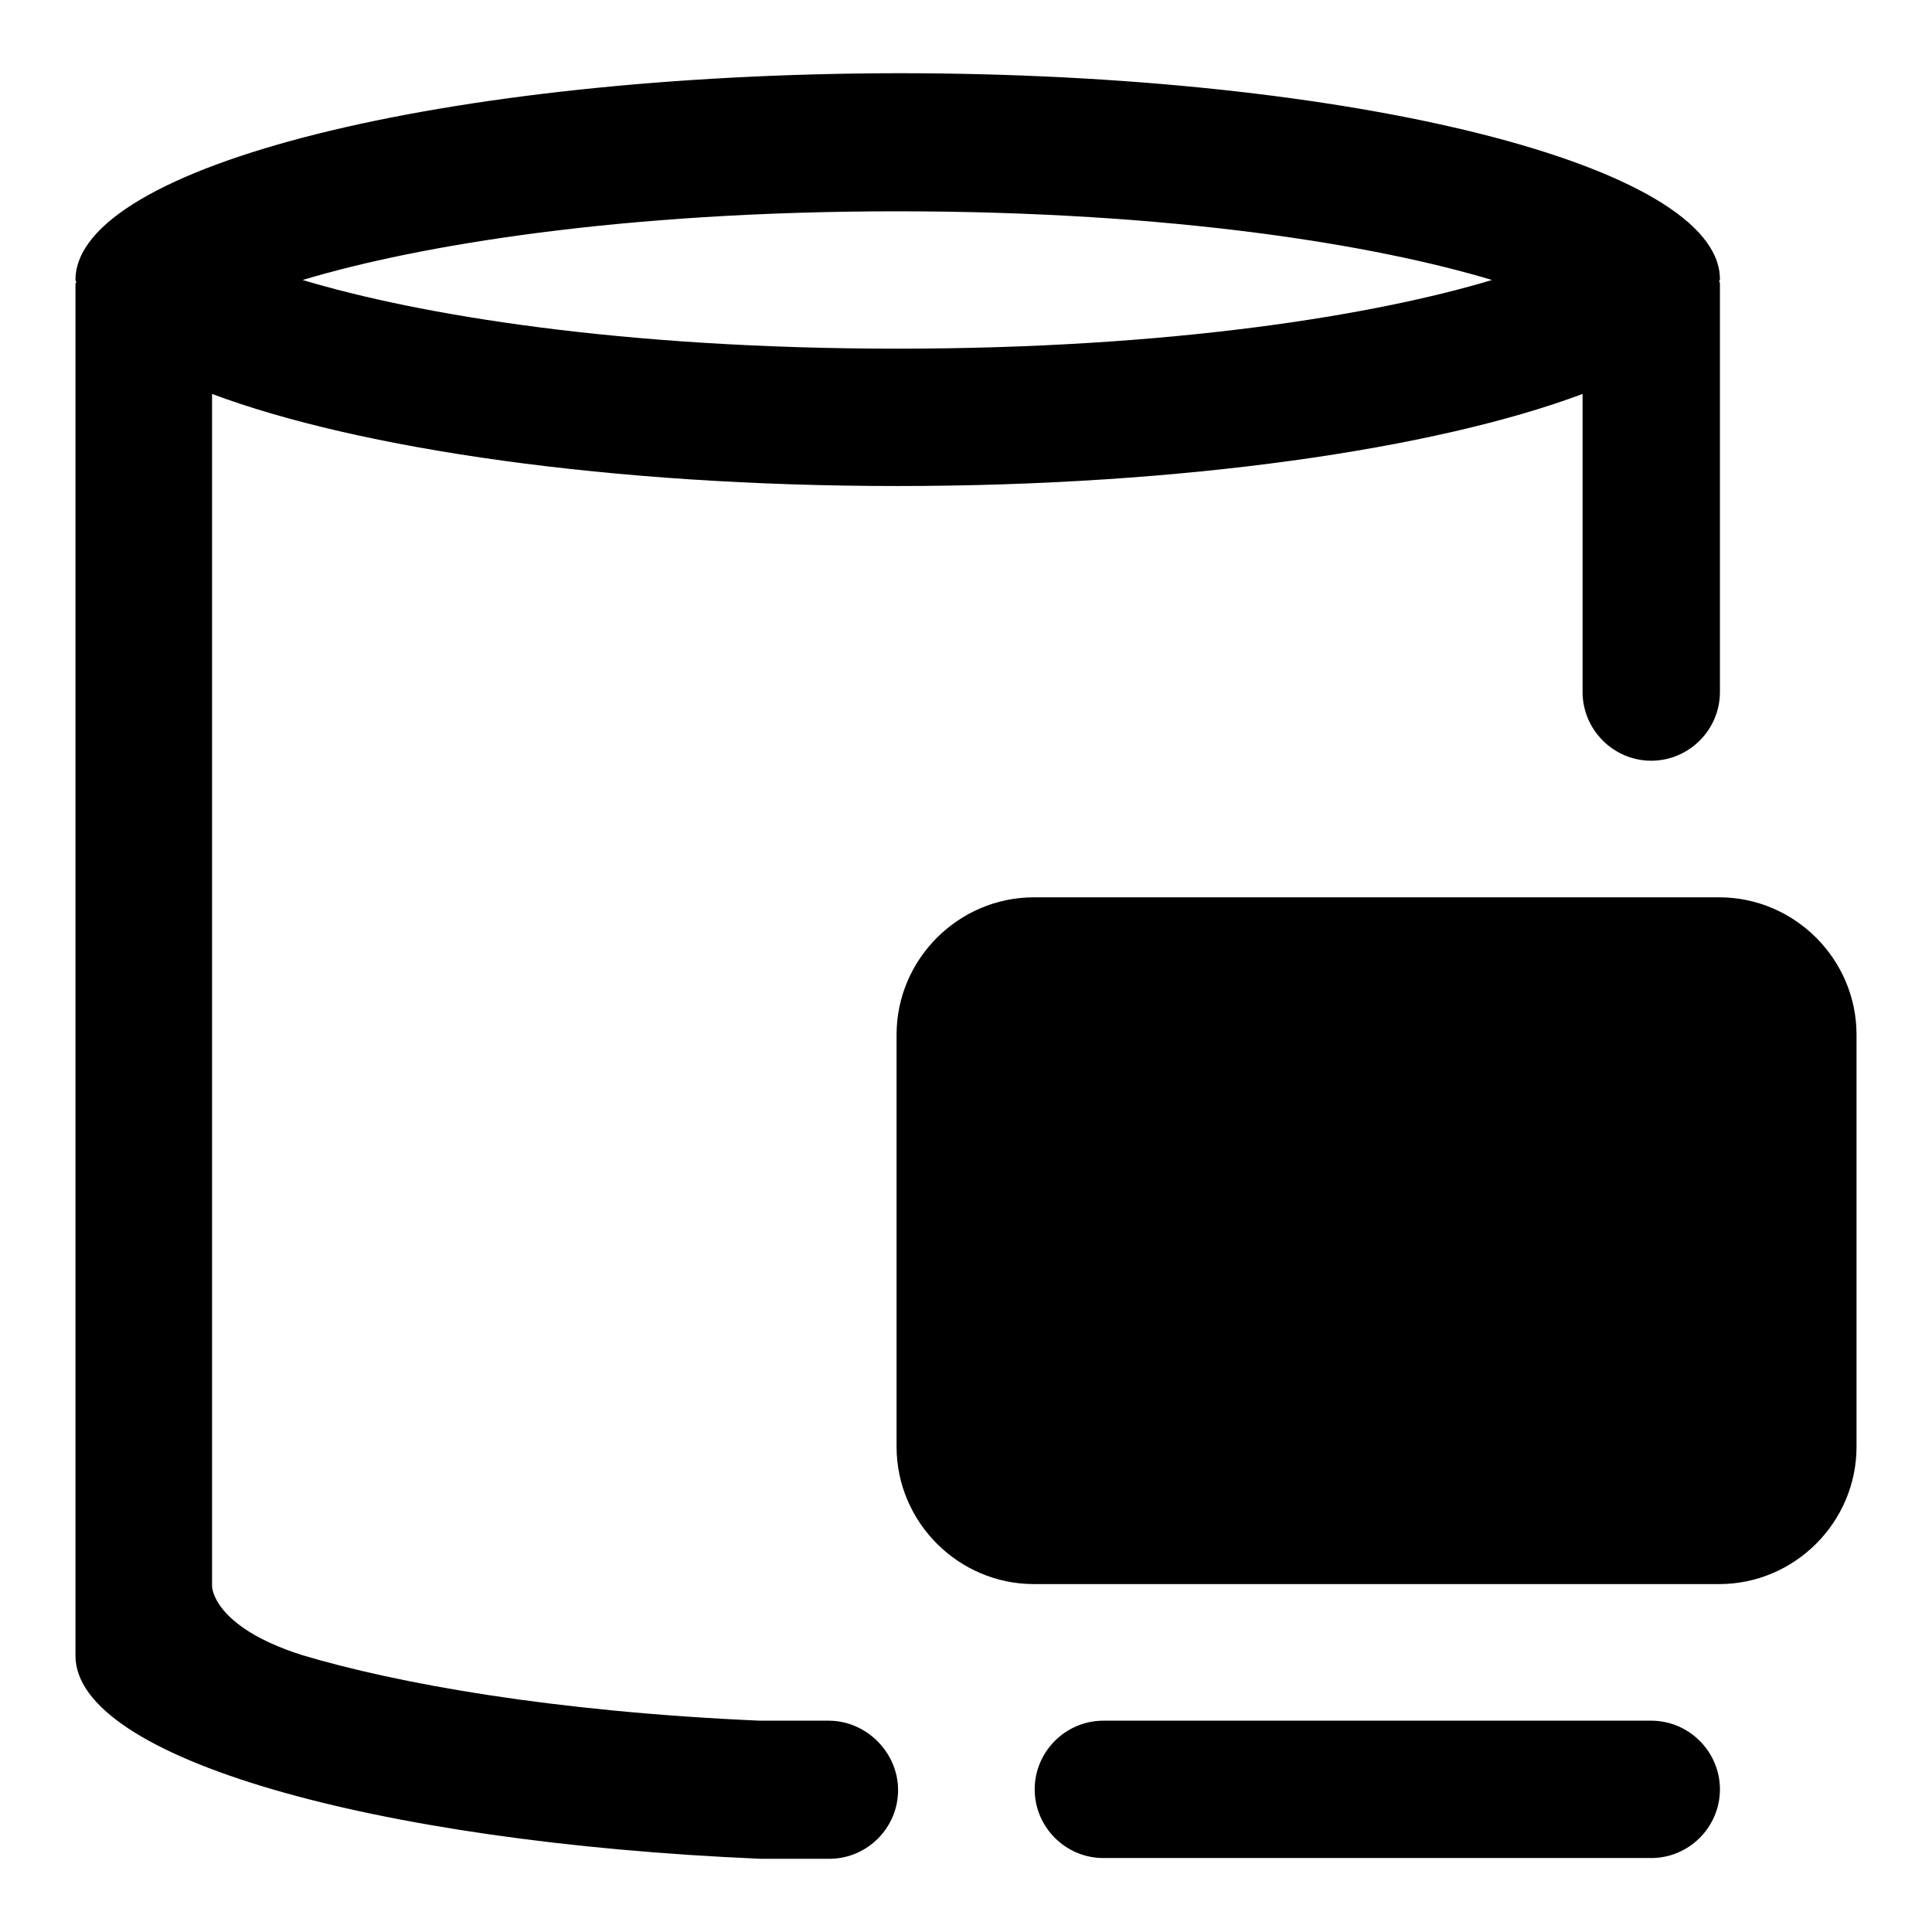
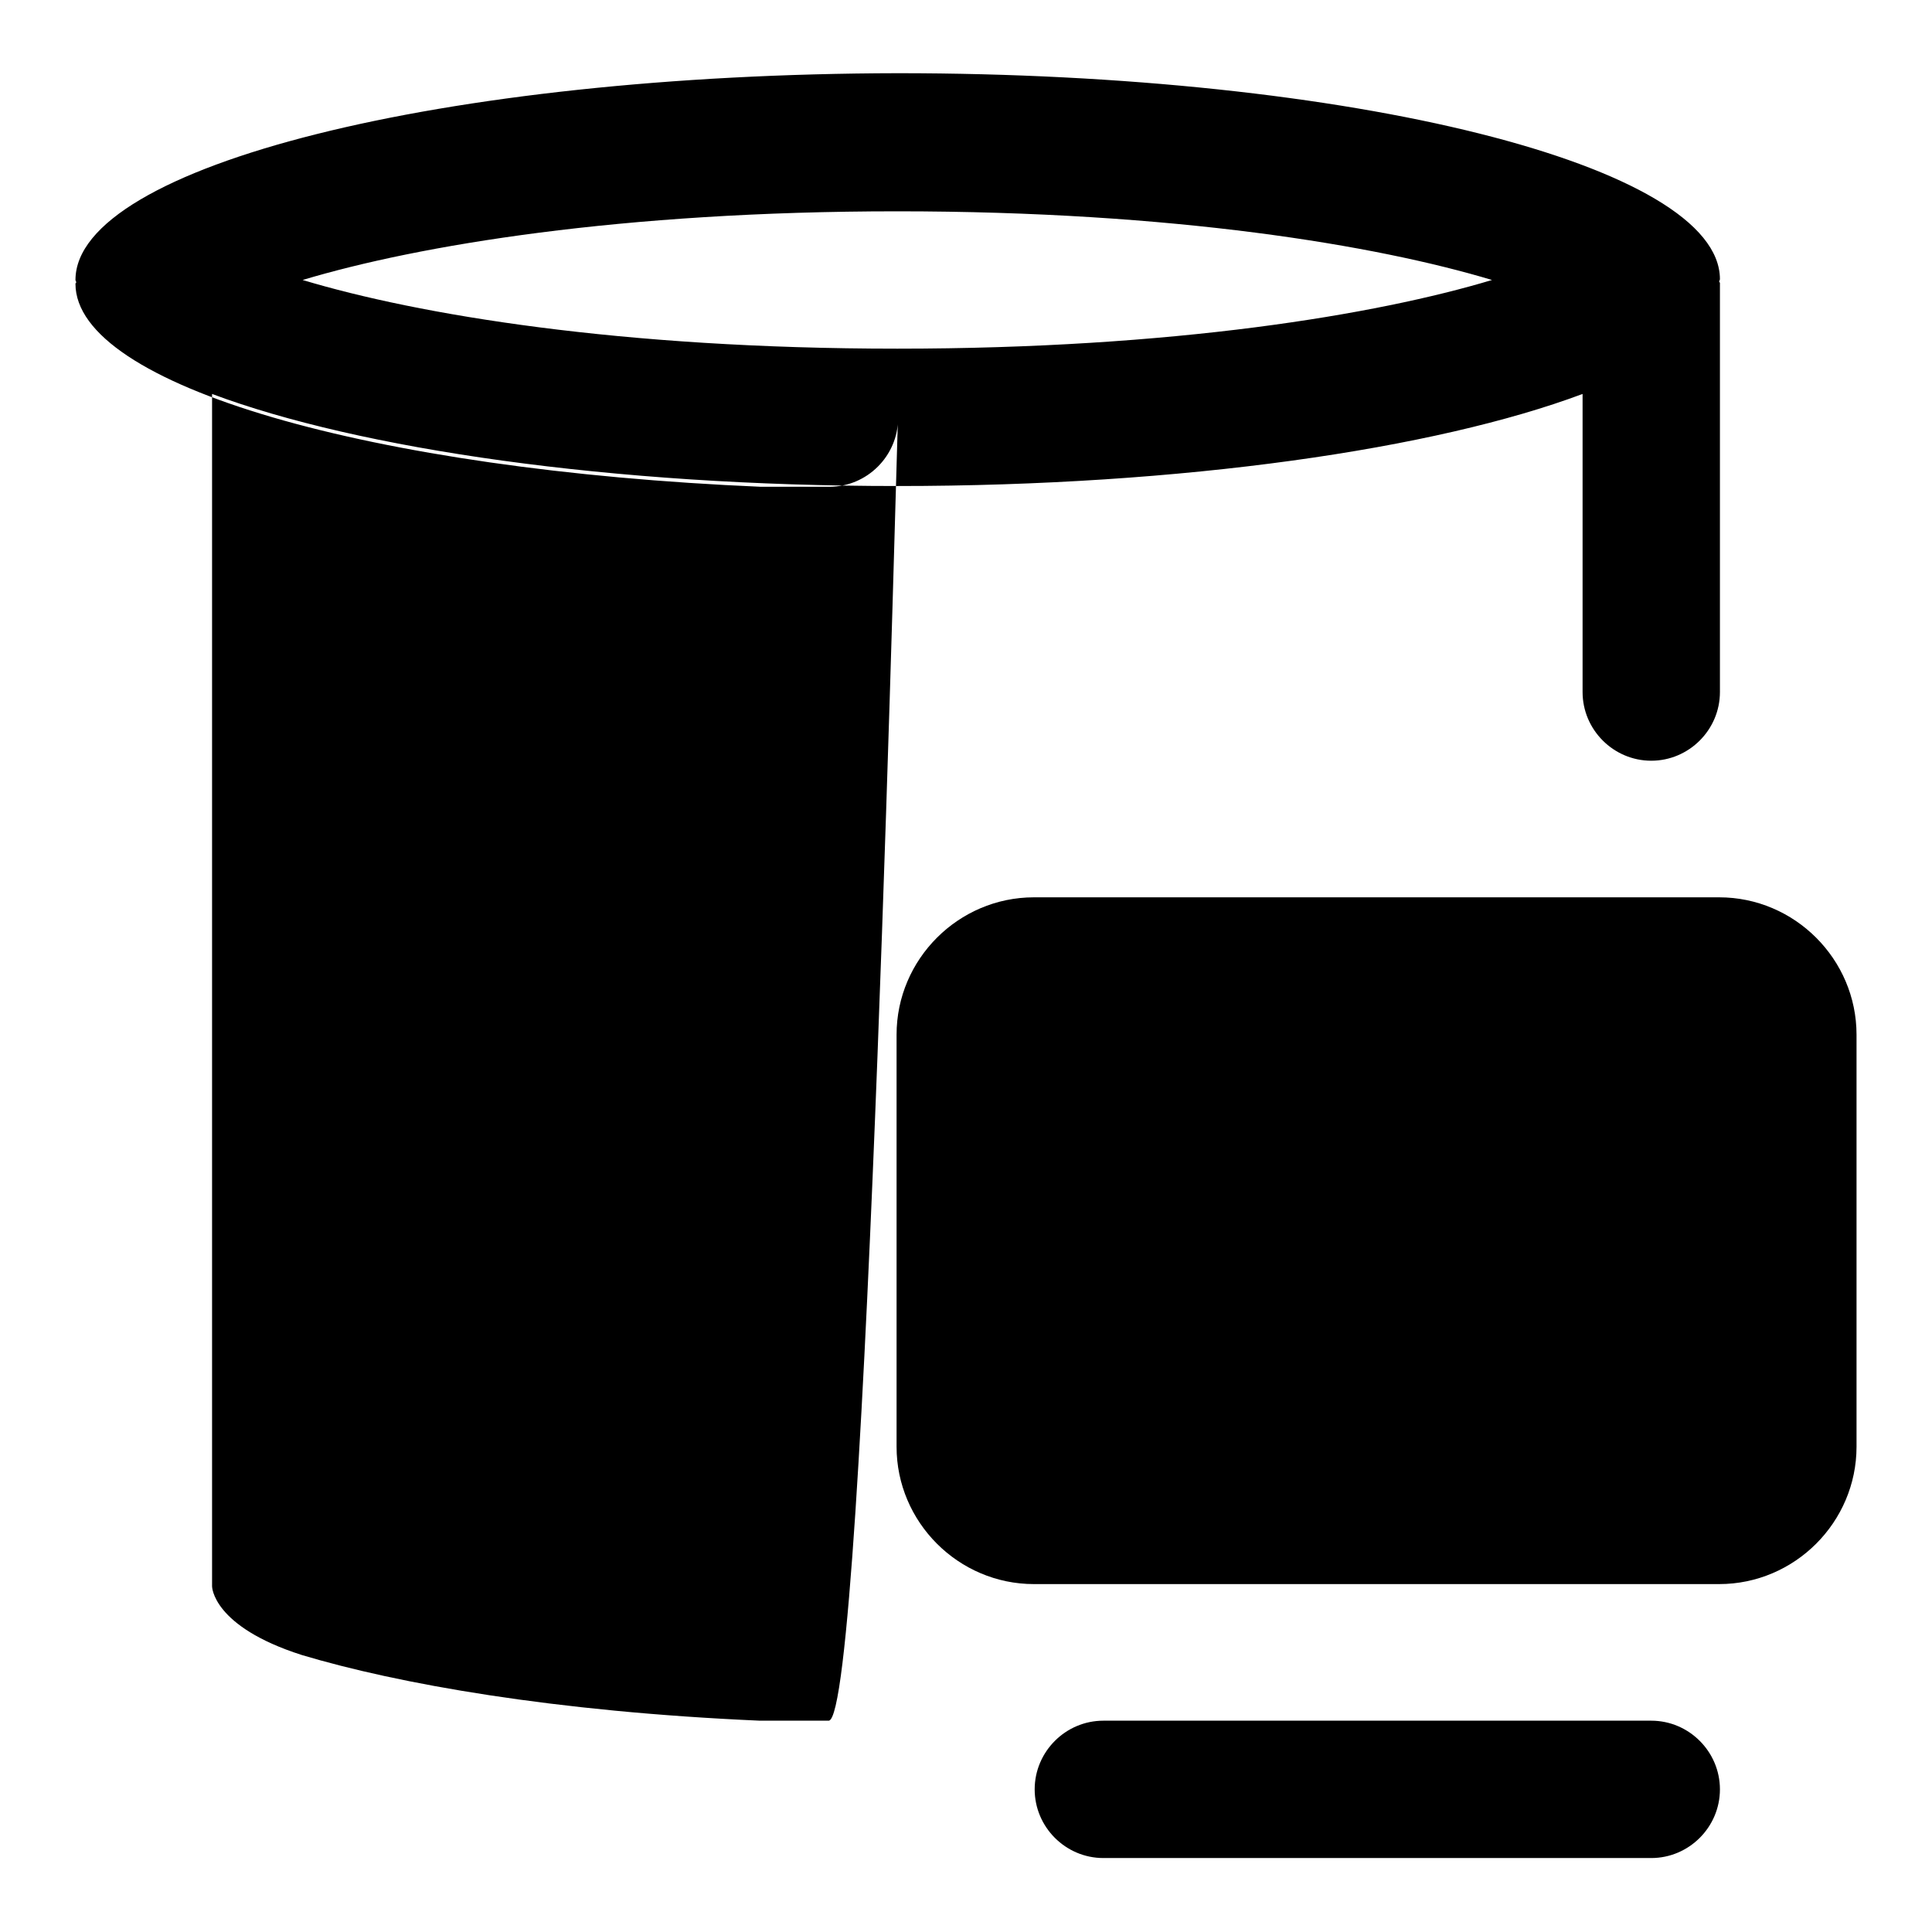
<svg xmlns="http://www.w3.org/2000/svg" version="1.1" x="0px" y="0px" viewBox="0 0 256 256" enable-background="new 0 0 256 256" xml:space="preserve">
  <g>
-     <path fill="#000000" d="M227.8,118.9h-90.8c-10,0-18.2,8.2-18.2,18.2v54.6c0,10,8.2,18.2,18.2,18.2h90.8c10,0,18.2-8.2,18.2-18.2 v-54.6C246,127.1,237.8,118.9,227.8,118.9z M218.8,228h-72.6c-5,0-9.1,4.1-9.1,9.1s4.1,9.1,9.1,9.1h72.6c5,0,9.1-4.1,9.1-9.1 S223.8,228,218.8,228z M109.8,228h-9.1v0c-27.4-1.2-48-4.9-60.7-8.7c-11.9-3.8-11.9-9.1-11.9-9.1v-6V52.2 c19.5,7.3,52.9,12.2,90.8,12.2s71.3-4.9,90.8-12.2v39.5c0,5,4.1,9.1,9.1,9.1c5,0,9.1-4.1,9.1-9.1V37.5c0-0.1-0.1-0.1-0.1-0.2 c0-0.1,0.1-0.2,0.1-0.3c0-15.1-48.8-27.3-108.9-27.3C58.8,9.8,10,22,10,37.1c0,0.1,0.1,0.2,0.1,0.3c0,0.1-0.1,0.1-0.1,0.2 c0,0,0,181.5,0,181.8c0,13.5,39.3,24.7,90.8,26.9h9.1c5,0,9.1-4.1,9.1-9.1S114.8,228,109.8,228z M118.9,28 c36.7,0,63.5,4.5,78.8,9.1c-15.3,4.6-42.2,9.1-78.8,9.1c-36.7,0-63.5-4.5-78.8-9.1C55.4,32.5,82.3,28,118.9,28z" />
+     <path fill="#000000" d="M227.8,118.9h-90.8c-10,0-18.2,8.2-18.2,18.2v54.6c0,10,8.2,18.2,18.2,18.2h90.8c10,0,18.2-8.2,18.2-18.2 v-54.6C246,127.1,237.8,118.9,227.8,118.9z M218.8,228h-72.6c-5,0-9.1,4.1-9.1,9.1s4.1,9.1,9.1,9.1h72.6c5,0,9.1-4.1,9.1-9.1 S223.8,228,218.8,228z M109.8,228h-9.1v0c-27.4-1.2-48-4.9-60.7-8.7c-11.9-3.8-11.9-9.1-11.9-9.1v-6V52.2 c19.5,7.3,52.9,12.2,90.8,12.2s71.3-4.9,90.8-12.2v39.5c0,5,4.1,9.1,9.1,9.1c5,0,9.1-4.1,9.1-9.1V37.5c0-0.1-0.1-0.1-0.1-0.2 c0-0.1,0.1-0.2,0.1-0.3c0-15.1-48.8-27.3-108.9-27.3C58.8,9.8,10,22,10,37.1c0,0.1,0.1,0.2,0.1,0.3c0,0.1-0.1,0.1-0.1,0.2 c0,13.5,39.3,24.7,90.8,26.9h9.1c5,0,9.1-4.1,9.1-9.1S114.8,228,109.8,228z M118.9,28 c36.7,0,63.5,4.5,78.8,9.1c-15.3,4.6-42.2,9.1-78.8,9.1c-36.7,0-63.5-4.5-78.8-9.1C55.4,32.5,82.3,28,118.9,28z" />
  </g>
</svg>